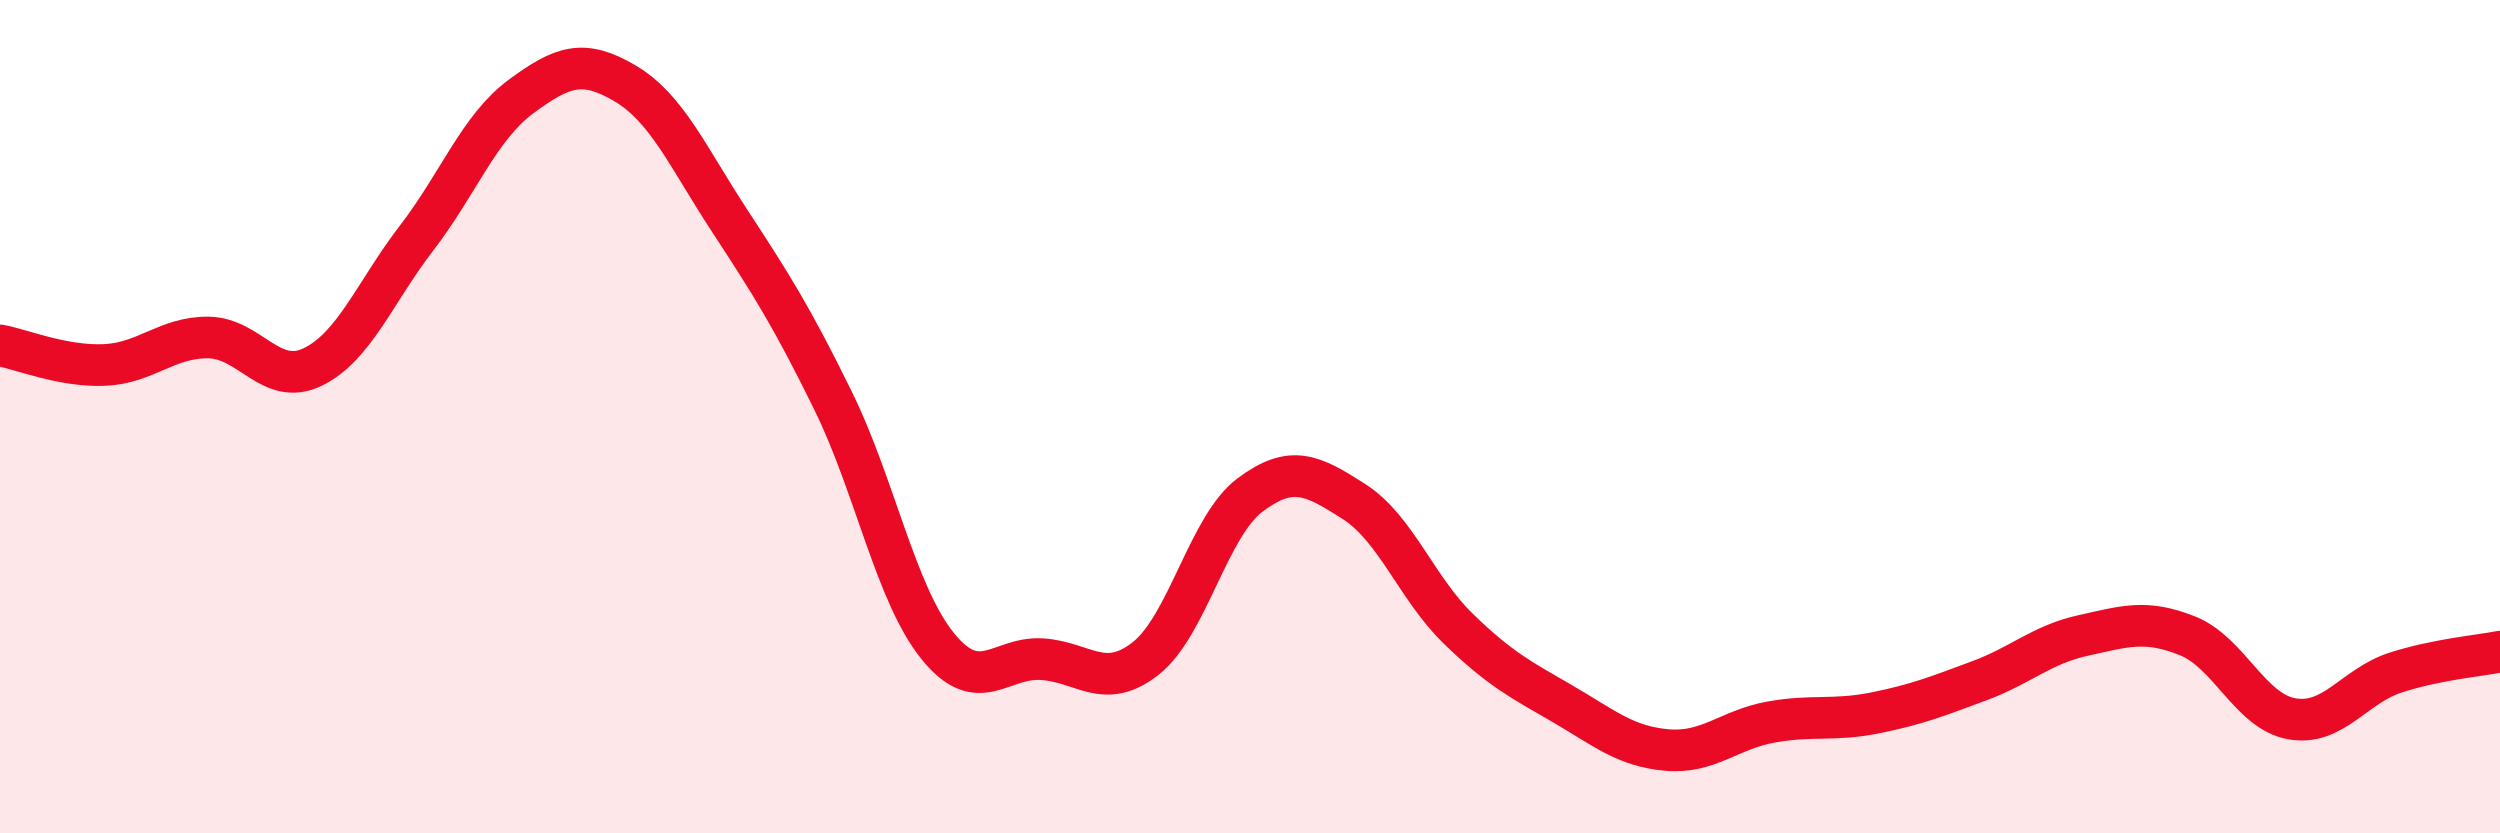
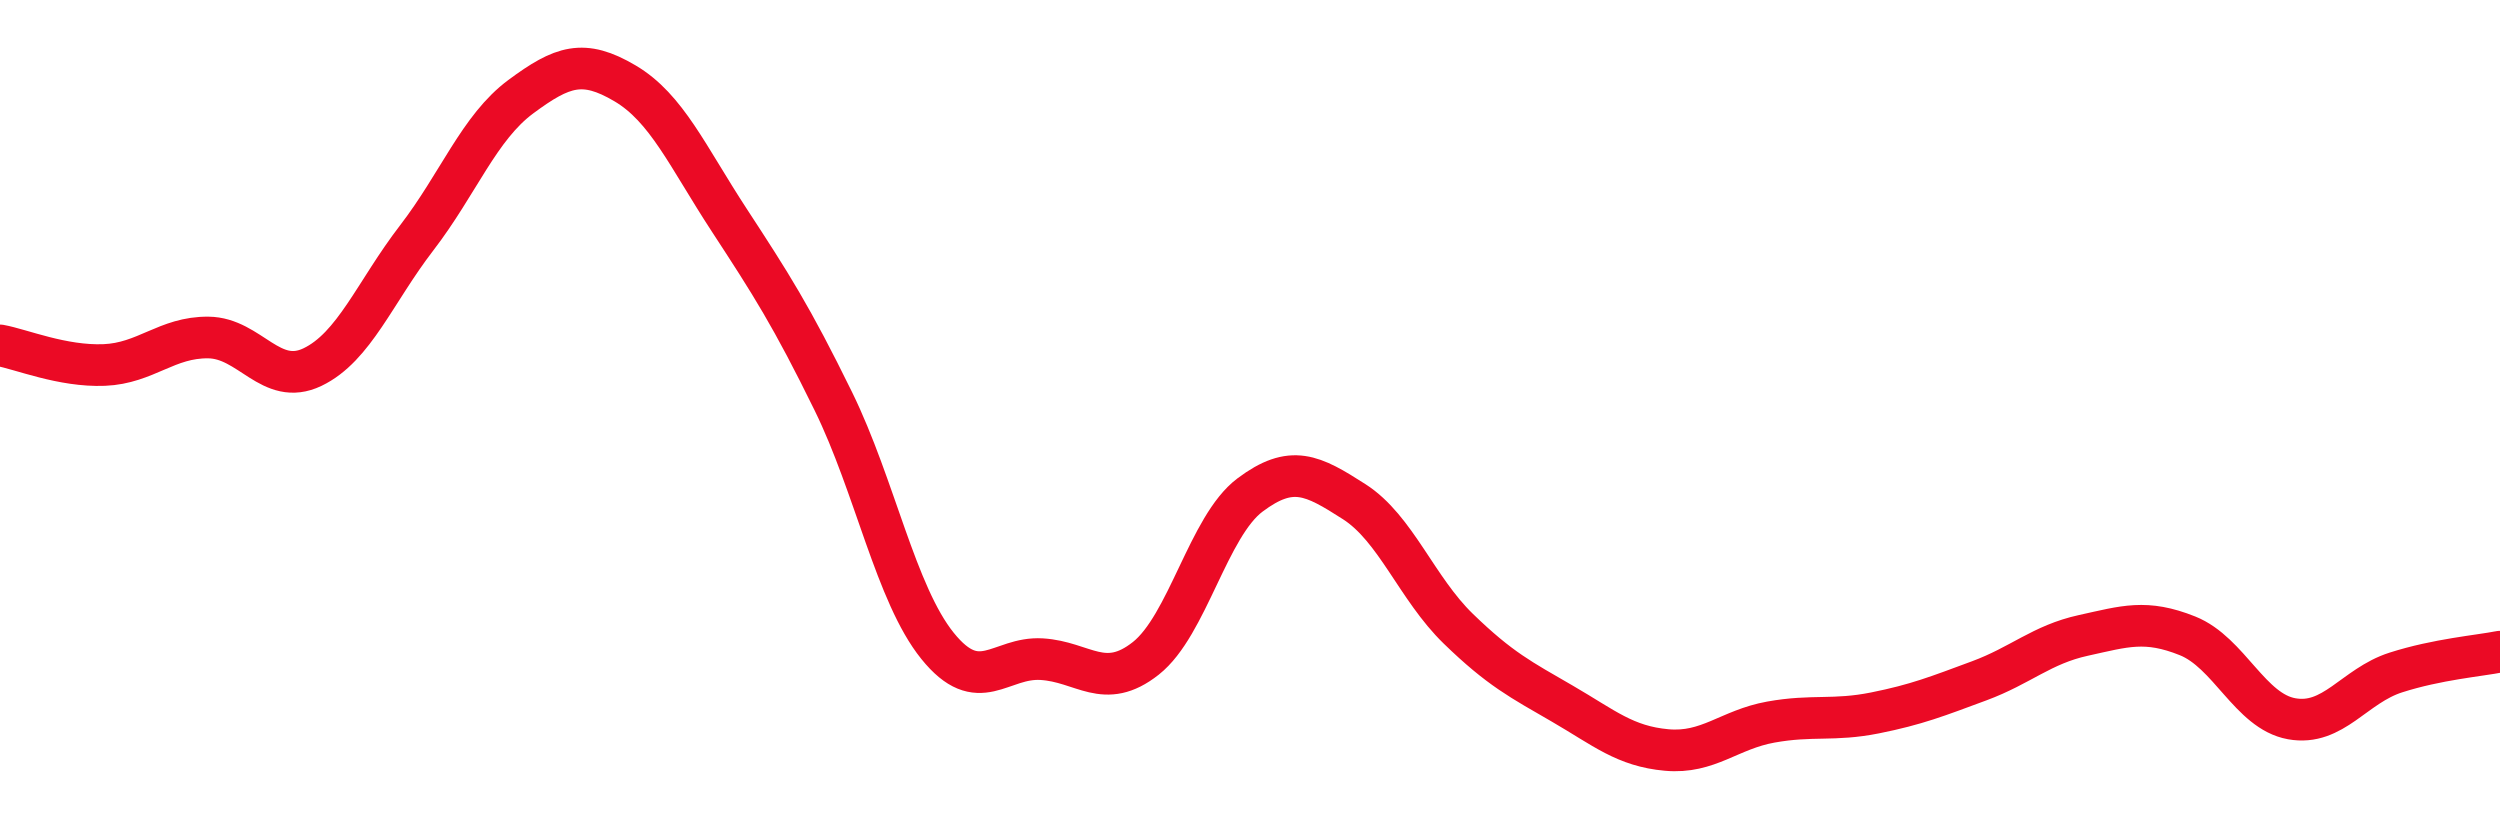
<svg xmlns="http://www.w3.org/2000/svg" width="60" height="20" viewBox="0 0 60 20">
-   <path d="M 0,8.29 C 0.5,8.38 1.5,8.8 2.5,8.76 C 3.5,8.72 4,8.09 5,8.1 C 6,8.11 6.5,9.29 7.5,8.81 C 8.5,8.33 9,7.01 10,5.71 C 11,4.41 11.5,3.06 12.5,2.32 C 13.5,1.58 14,1.41 15,2 C 16,2.59 16.5,3.75 17.5,5.28 C 18.5,6.81 19,7.59 20,9.63 C 21,11.67 21.5,14.26 22.5,15.5 C 23.5,16.74 24,15.76 25,15.82 C 26,15.88 26.5,16.59 27.5,15.8 C 28.5,15.01 29,12.63 30,11.88 C 31,11.13 31.5,11.4 32.5,12.04 C 33.5,12.68 34,14.12 35,15.09 C 36,16.06 36.5,16.31 37.5,16.89 C 38.5,17.47 39,17.91 40,18 C 41,18.09 41.5,17.51 42.5,17.33 C 43.5,17.15 44,17.31 45,17.11 C 46,16.91 46.5,16.71 47.5,16.34 C 48.5,15.97 49,15.47 50,15.25 C 51,15.03 51.5,14.86 52.5,15.26 C 53.5,15.66 54,17.07 55,17.25 C 56,17.43 56.5,16.46 57.5,16.14 C 58.5,15.82 59.5,15.74 60,15.64L60 20L0 20Z" fill="#EB0A25" opacity="0.1" stroke-linecap="round" stroke-linejoin="round" />
  <path d="M 0,8.29 C 0.5,8.38 1.5,8.8 2.5,8.76 C 3.5,8.72 4,8.09 5,8.1 C 6,8.11 6.5,9.29 7.5,8.81 C 8.5,8.33 9,7.01 10,5.71 C 11,4.41 11.5,3.06 12.5,2.32 C 13.5,1.58 14,1.41 15,2 C 16,2.59 16.5,3.75 17.5,5.28 C 18.5,6.81 19,7.59 20,9.63 C 21,11.67 21.5,14.26 22.5,15.5 C 23.5,16.74 24,15.76 25,15.82 C 26,15.88 26.5,16.59 27.5,15.8 C 28.5,15.01 29,12.63 30,11.88 C 31,11.13 31.5,11.4 32.5,12.04 C 33.5,12.68 34,14.12 35,15.09 C 36,16.06 36.5,16.31 37.5,16.89 C 38.5,17.47 39,17.91 40,18 C 41,18.09 41.5,17.51 42.5,17.33 C 43.5,17.15 44,17.31 45,17.11 C 46,16.91 46.5,16.71 47.5,16.34 C 48.5,15.97 49,15.47 50,15.25 C 51,15.03 51.5,14.86 52.5,15.26 C 53.5,15.66 54,17.07 55,17.25 C 56,17.43 56.5,16.46 57.5,16.14 C 58.5,15.82 59.5,15.74 60,15.64" stroke="#EB0A25" stroke-width="1" fill="none" stroke-linecap="round" stroke-linejoin="round" />
</svg>